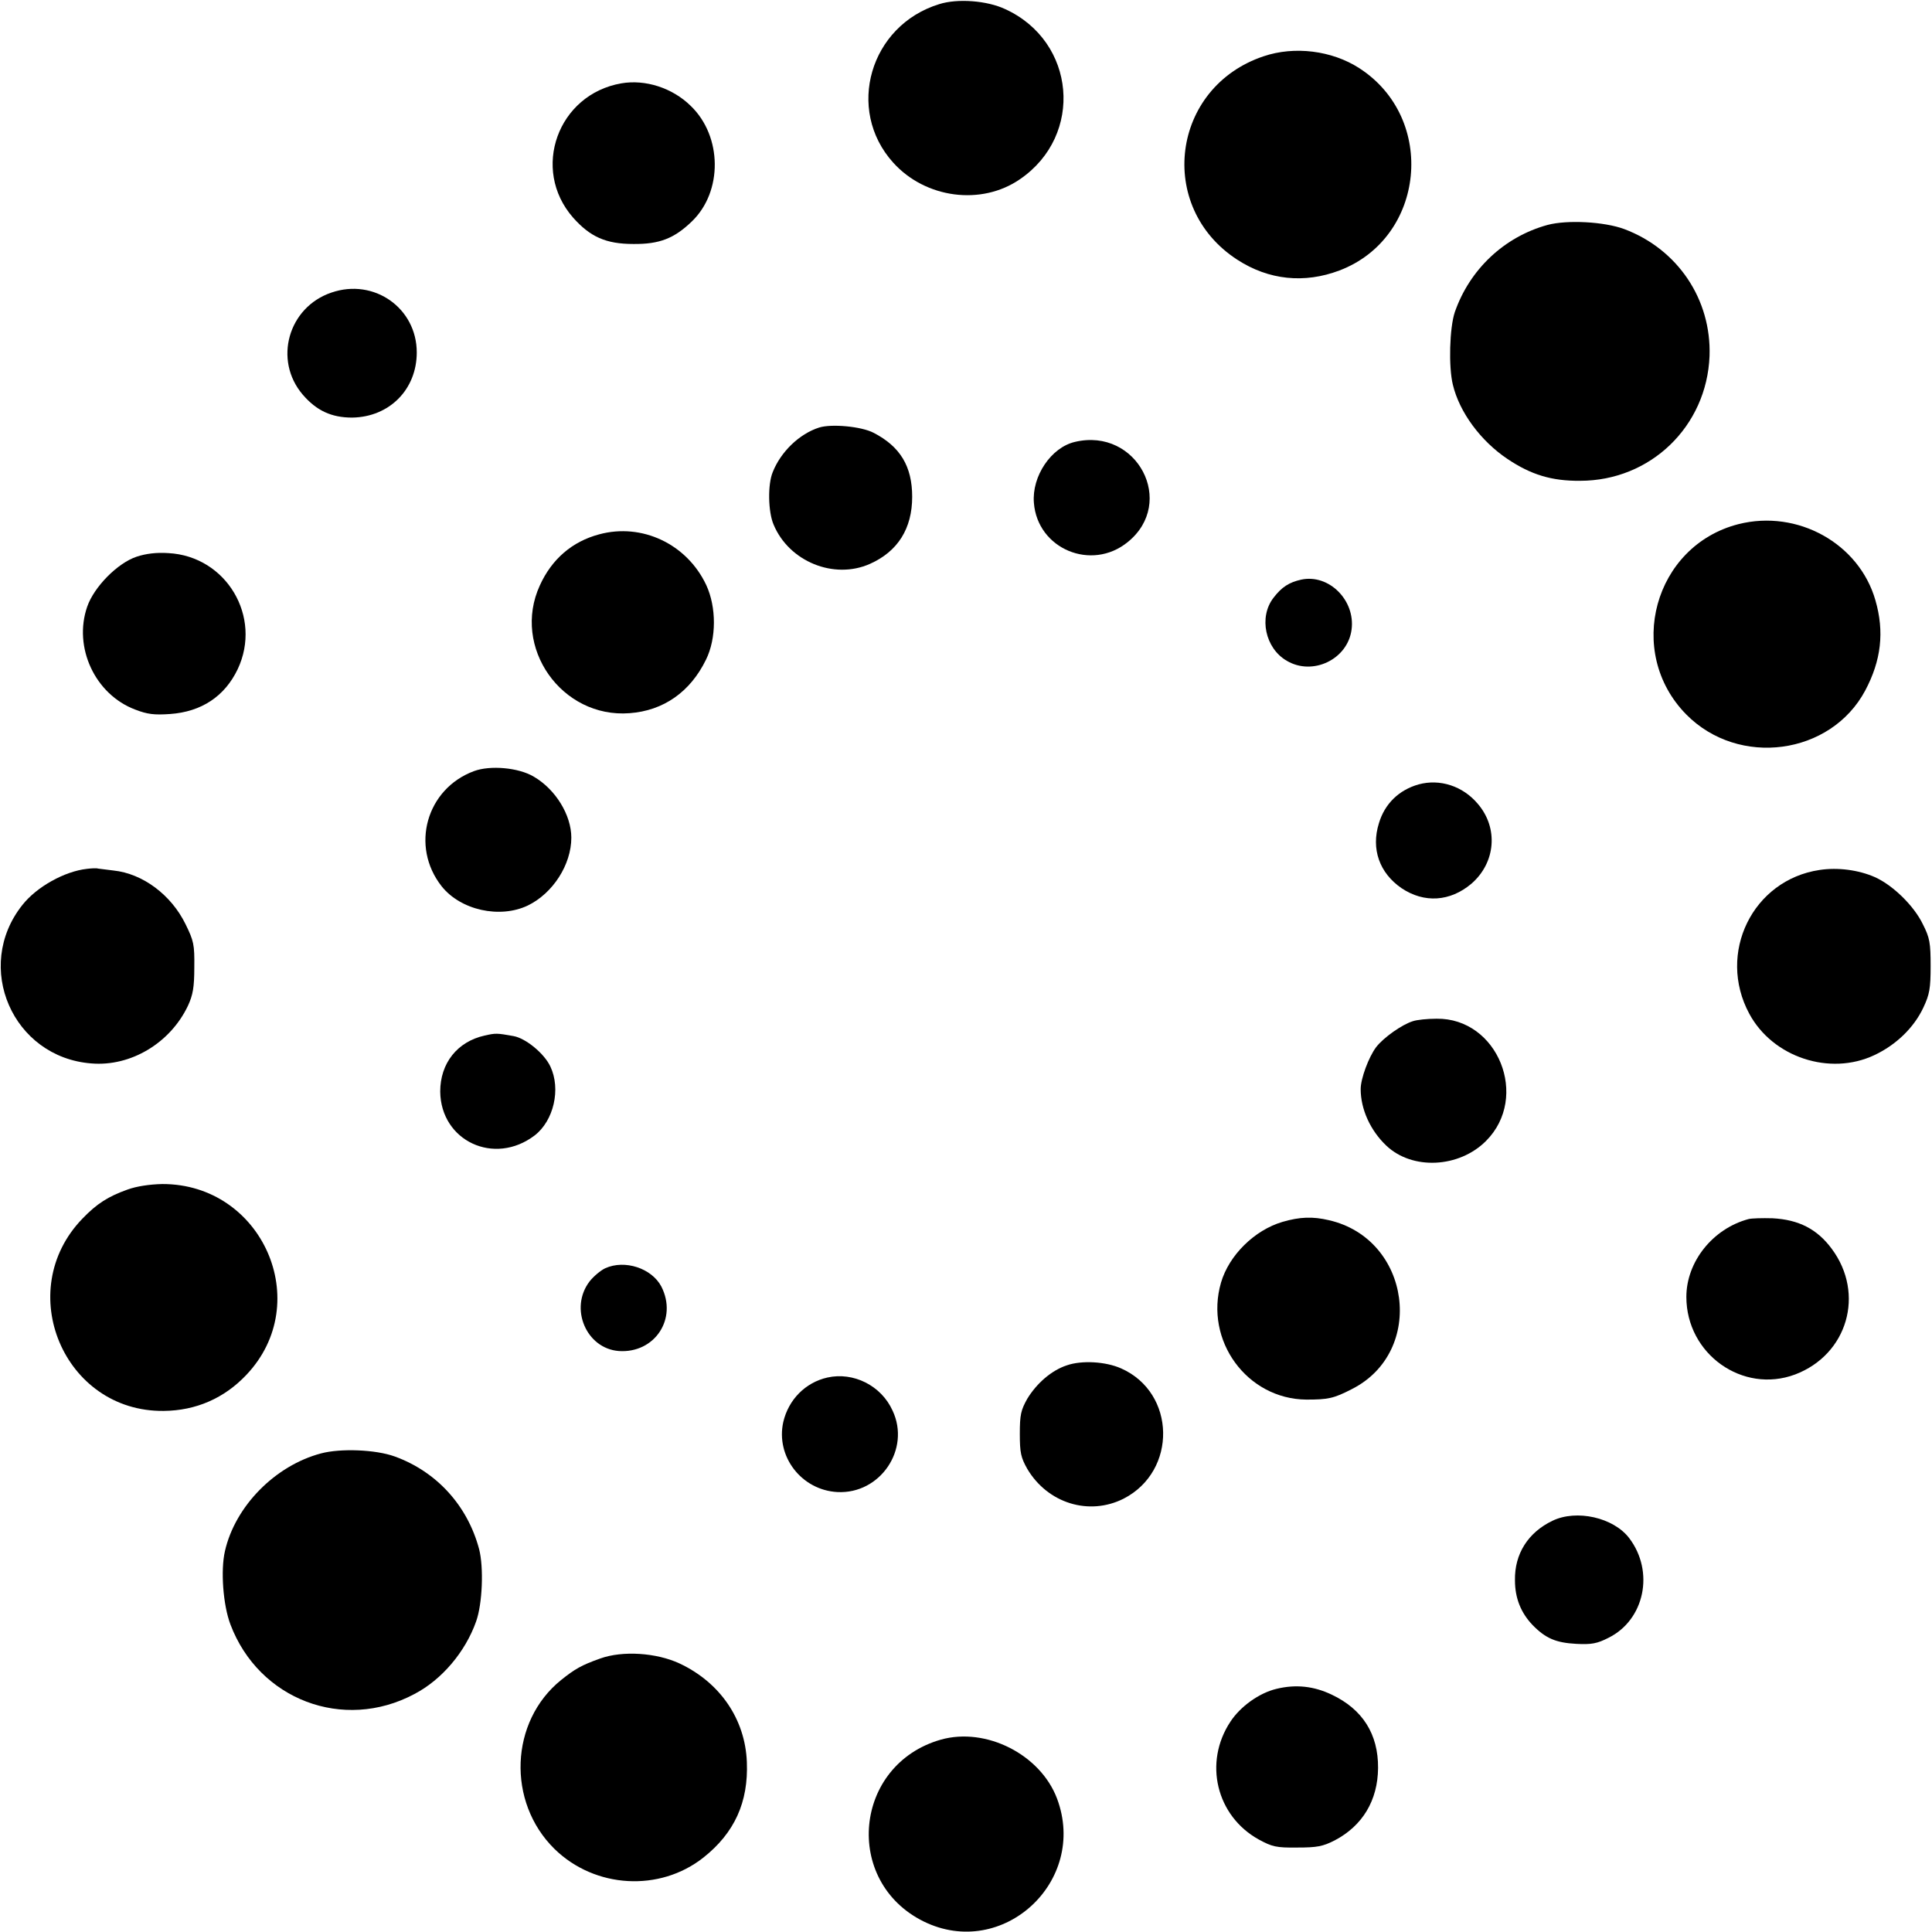
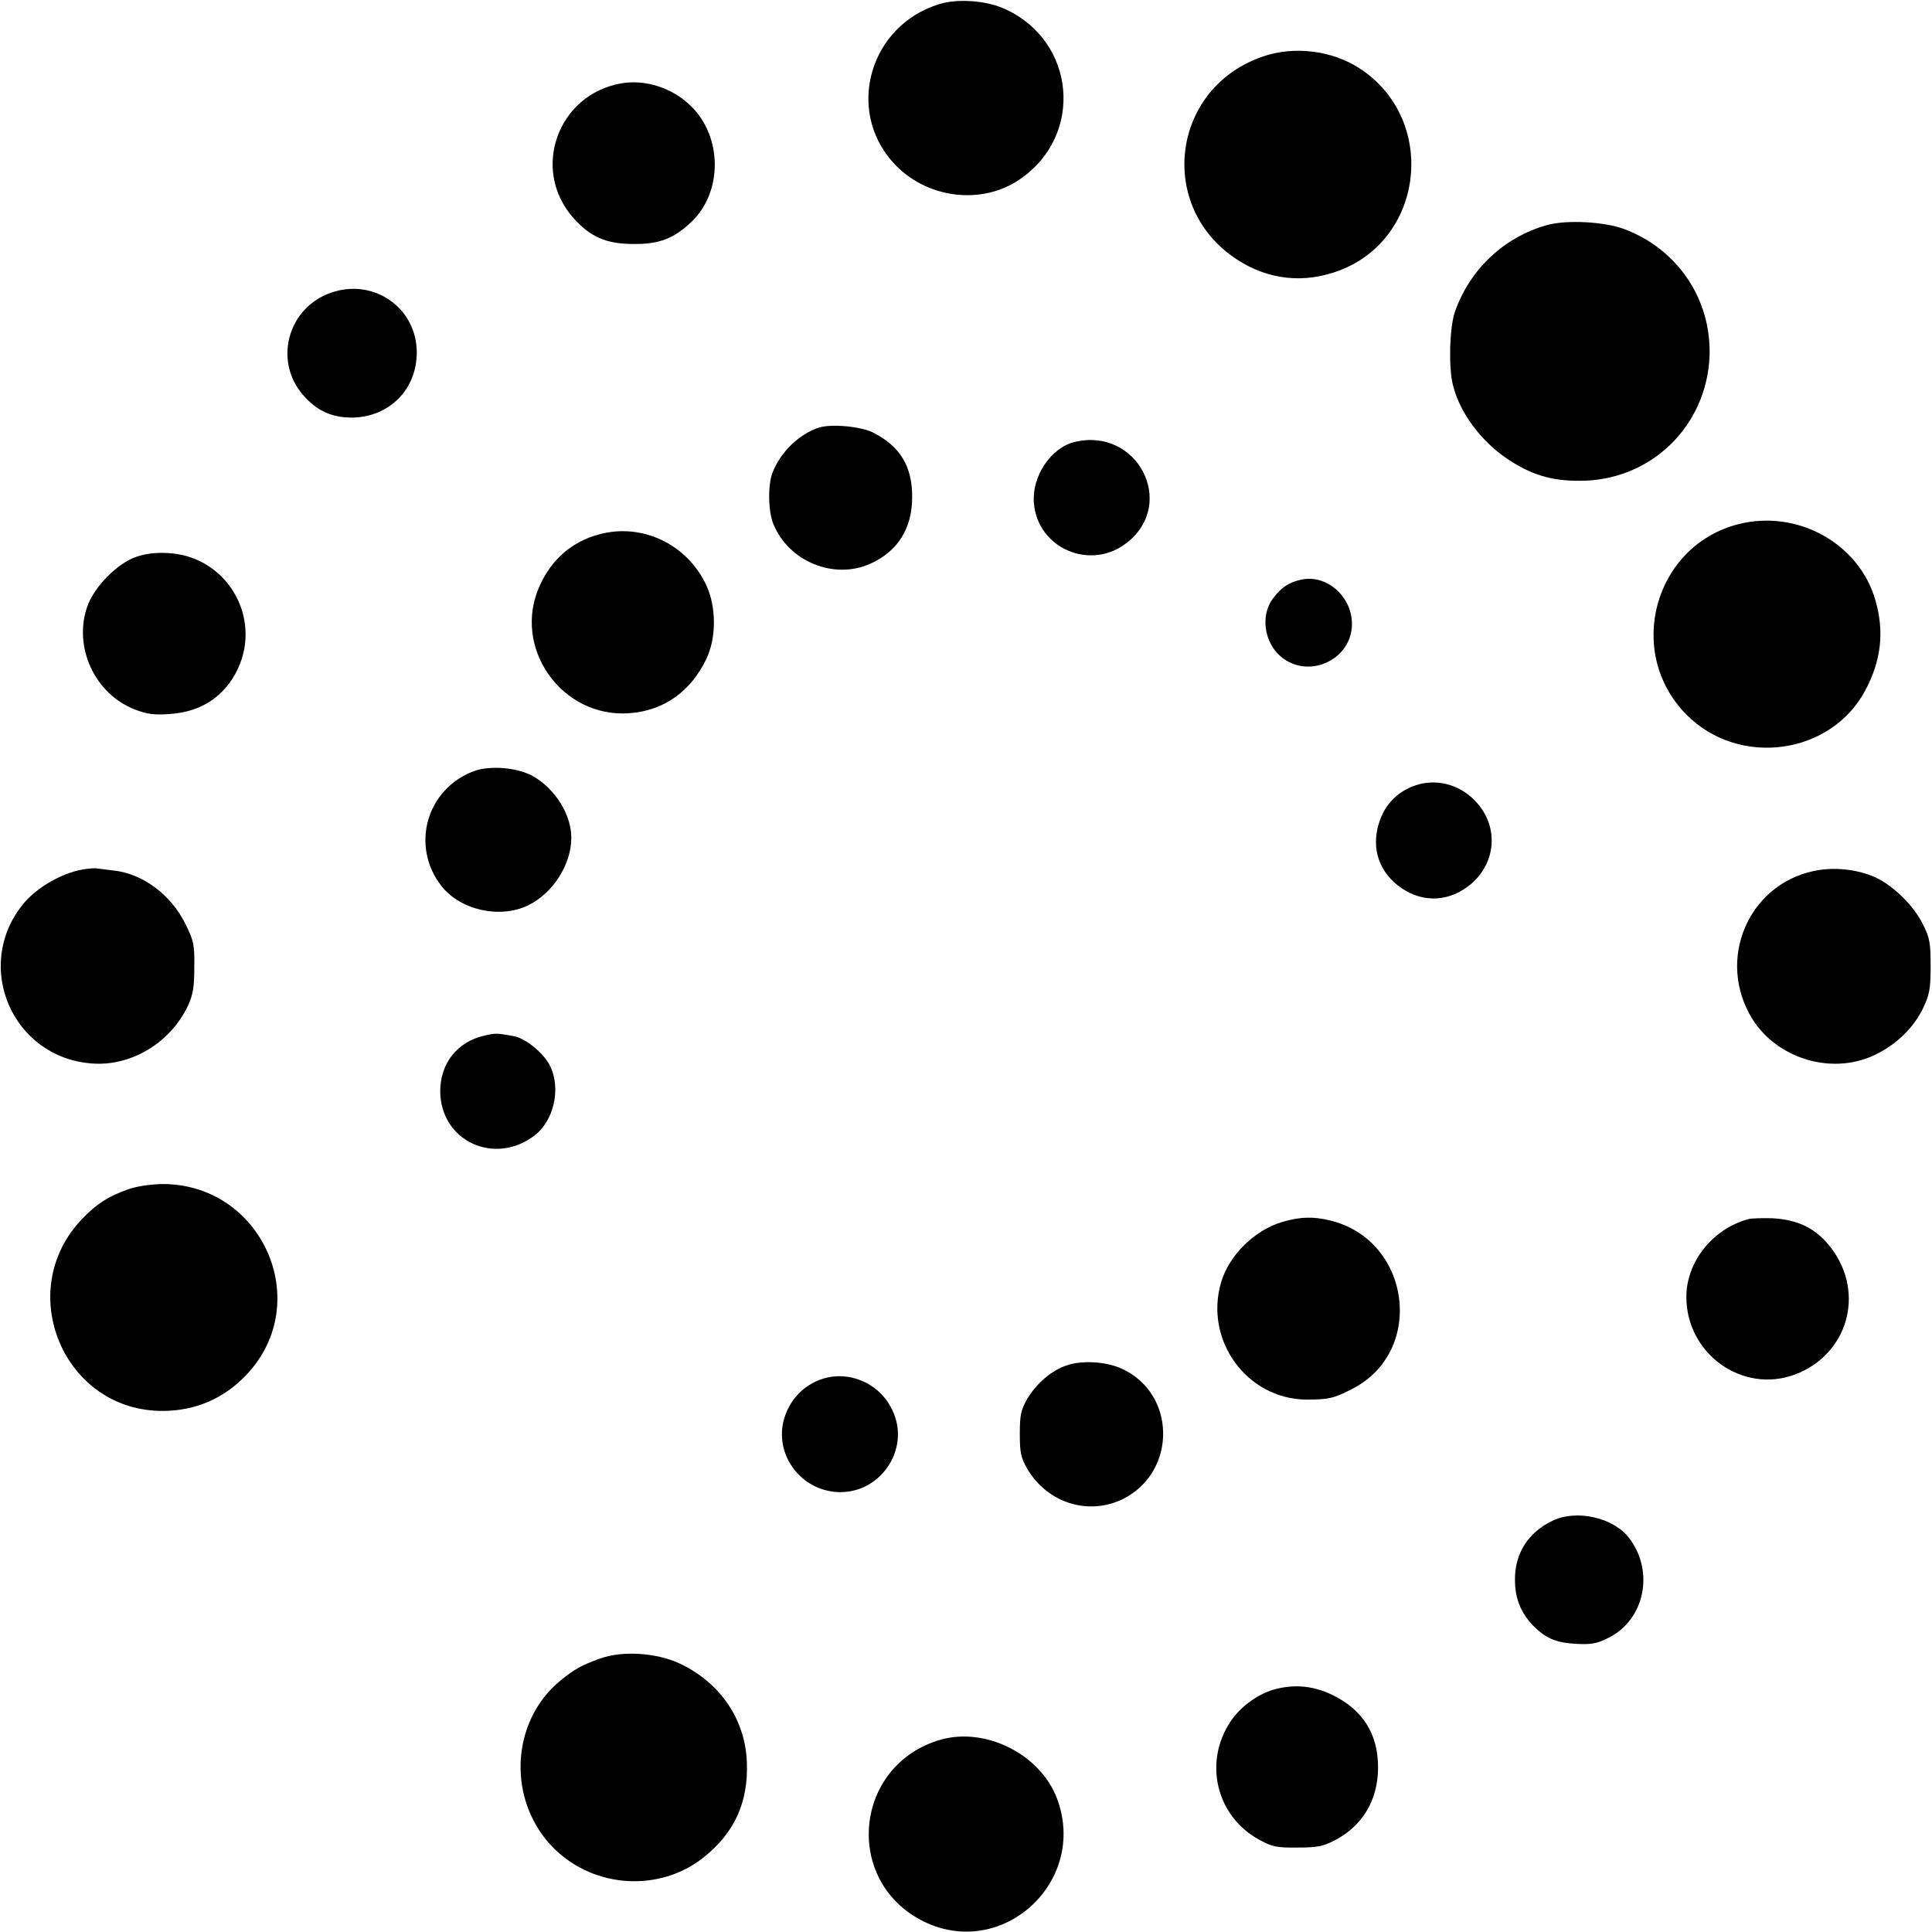
<svg xmlns="http://www.w3.org/2000/svg" version="1.0" width="700pt" height="700pt" viewBox="0 0 700 700" preserveAspectRatio="xMidYMid meet">
  <g transform="translate(0,700) scale(0.1,-0.1)" fill="#000000" stroke="none">
    <path d="M3403 6985 c-251 -77 -340 -382 -167 -574 117 -130 320 -157 460 -60 232 159 202 499 -54 616 -66 31 -173 39 -239 18z" />
    <path d="M4578 6796 c-334 -112 -390 -546 -95 -737 114 -74 243 -87 370 -39 311 118 354 551 72 733 -99 64 -235 81 -347 43z" />
    <path d="M2251 6698 c-230 -40 -328 -311 -175 -486 62 -70 119 -96 219 -96 94 -1 148 20 212 82 112 108 110 308 -4 418 -67 66 -165 97 -252 82z" />
    <path d="M5607 6185 c-157 -43 -282 -161 -336 -316 -19 -57 -23 -198 -7 -263 24 -100 101 -204 198 -269 85 -57 160 -80 263 -79 255 0 459 197 469 452 7 205 -115 387 -309 460 -73 27 -207 34 -278 15z" />
    <path d="M1201 5940 c-157 -53 -211 -245 -104 -370 50 -58 104 -83 179 -83 135 2 234 102 234 236 0 161 -155 270 -309 217z" />
    <path d="M2968 5451 c-72 -23 -139 -88 -168 -161 -19 -45 -17 -145 3 -191 56 -134 219 -200 349 -142 101 45 153 128 153 243 0 110 -43 182 -140 232 -44 23 -152 33 -197 19z" />
    <path d="M3895 5399 c-87 -20 -157 -125 -149 -221 13 -167 209 -249 340 -142 177 143 34 416 -191 363z" />
    <path d="M6299 5101 c-306 -78 -412 -464 -189 -690 190 -192 523 -147 648 87 58 109 70 213 37 327 -59 206 -282 330 -496 276z" />
    <path d="M2171 5064 c-98 -26 -172 -90 -215 -185 -103 -224 79 -482 325 -463 123 9 220 77 277 194 38 77 38 190 1 270 -70 149 -233 226 -388 184z" />
    <path d="M495 4983 c-69 -23 -154 -109 -179 -181 -51 -147 28 -318 174 -373 44 -17 69 -20 126 -16 114 8 198 64 245 162 90 190 -41 410 -251 421 -43 3 -82 -2 -115 -13z" />
    <path d="M4715 4900 c-45 -10 -71 -27 -101 -66 -54 -70 -30 -183 48 -228 94 -56 221 5 235 113 14 106 -82 202 -182 181z" />
    <path d="M1717 4206 c-172 -64 -231 -272 -117 -417 69 -87 211 -118 312 -70 91 44 158 148 158 246 0 82 -57 175 -136 221 -55 33 -158 42 -217 20z" />
    <path d="M5140 4158 c-71 -20 -123 -70 -144 -141 -29 -93 2 -180 82 -235 82 -55 176 -49 253 16 88 76 99 202 23 290 -54 64 -137 91 -214 70z" />
    <path d="M315 3852 c-81 -9 -182 -65 -234 -131 -178 -224 -35 -552 250 -574 143 -12 286 74 350 209 18 39 23 67 23 139 1 83 -2 96 -32 157 -52 106 -155 183 -261 194 -25 3 -50 6 -56 7 -5 2 -23 1 -40 -1z" />
    <path d="M6593 3848 c-243 -36 -373 -302 -255 -521 85 -158 292 -226 453 -150 79 37 144 100 178 173 22 47 26 68 26 150 0 83 -3 102 -28 151 -32 67 -109 142 -174 171 -59 26 -134 36 -200 26z" />
-     <path d="M5119 3300 c-39 -12 -106 -59 -133 -94 -27 -36 -56 -114 -56 -152 0 -73 35 -150 93 -205 94 -89 263 -81 361 17 159 159 43 446 -179 443 -33 0 -72 -4 -86 -9z" />
    <path d="M1756 3248 c-99 -22 -161 -100 -161 -203 2 -179 196 -270 342 -159 69 53 96 168 57 250 -22 47 -89 102 -133 110 -61 11 -65 11 -105 2z" />
    <path d="M462 2690 c-70 -25 -111 -51 -163 -105 -253 -261 -68 -701 294 -697 117 1 220 46 300 131 248 262 57 692 -305 691 -46 -1 -93 -8 -126 -20z" />
    <path d="M4647 2573 c-102 -30 -194 -121 -223 -220 -61 -210 94 -422 309 -424 79 0 99 4 165 38 269 136 214 544 -83 612 -59 14 -106 12 -168 -6z" />
    <path d="M6335 2583 c-130 -35 -225 -155 -225 -282 0 -207 204 -352 394 -281 190 72 254 292 133 455 -53 72 -120 106 -215 111 -37 1 -76 0 -87 -3z" />
-     <path d="M2193 2405 c-17 -8 -43 -30 -57 -48 -74 -97 -12 -243 106 -252 130 -9 214 117 154 234 -35 66 -132 98 -203 66z" />
    <path d="M3865 2053 c-55 -18 -109 -65 -143 -121 -23 -41 -27 -58 -27 -127 0 -69 4 -86 27 -127 74 -125 224 -171 349 -108 195 100 190 384 -9 472 -56 25 -143 30 -197 11z" />
    <path d="M2998 2009 c-80 -18 -141 -80 -160 -161 -28 -125 66 -247 196 -254 155 -8 266 155 200 295 -41 91 -142 141 -236 120z" />
-     <path d="M1163 1734 c-166 -44 -311 -191 -348 -354 -16 -69 -7 -195 20 -266 103 -272 409 -389 666 -252 100 52 185 153 224 263 23 64 28 196 11 262 -42 158 -154 281 -306 336 -69 25 -196 30 -267 11z" />
    <path d="M5625 1490 c-88 -42 -138 -120 -136 -216 0 -65 22 -118 64 -162 47 -48 84 -64 158 -68 55 -3 76 1 117 22 131 65 167 240 75 361 -57 75 -191 105 -278 63z" />
    <path d="M2175 991 c-68 -24 -92 -38 -142 -78 -186 -150 -197 -442 -24 -612 146 -143 381 -157 540 -31 112 89 163 200 157 346 -6 155 -97 288 -244 357 -84 39 -206 47 -287 18z" />
    <path d="M4625 881 c-63 -15 -131 -64 -167 -119 -98 -148 -51 -342 103 -427 48 -26 63 -30 139 -29 72 0 93 4 136 26 101 53 156 145 157 262 1 123 -56 213 -168 266 -65 31 -130 38 -200 21z" />
    <path d="M3409 697 c-316 -90 -356 -514 -62 -659 286 -140 595 145 483 445 -60 160 -257 260 -421 214z" />
  </g>
</svg>